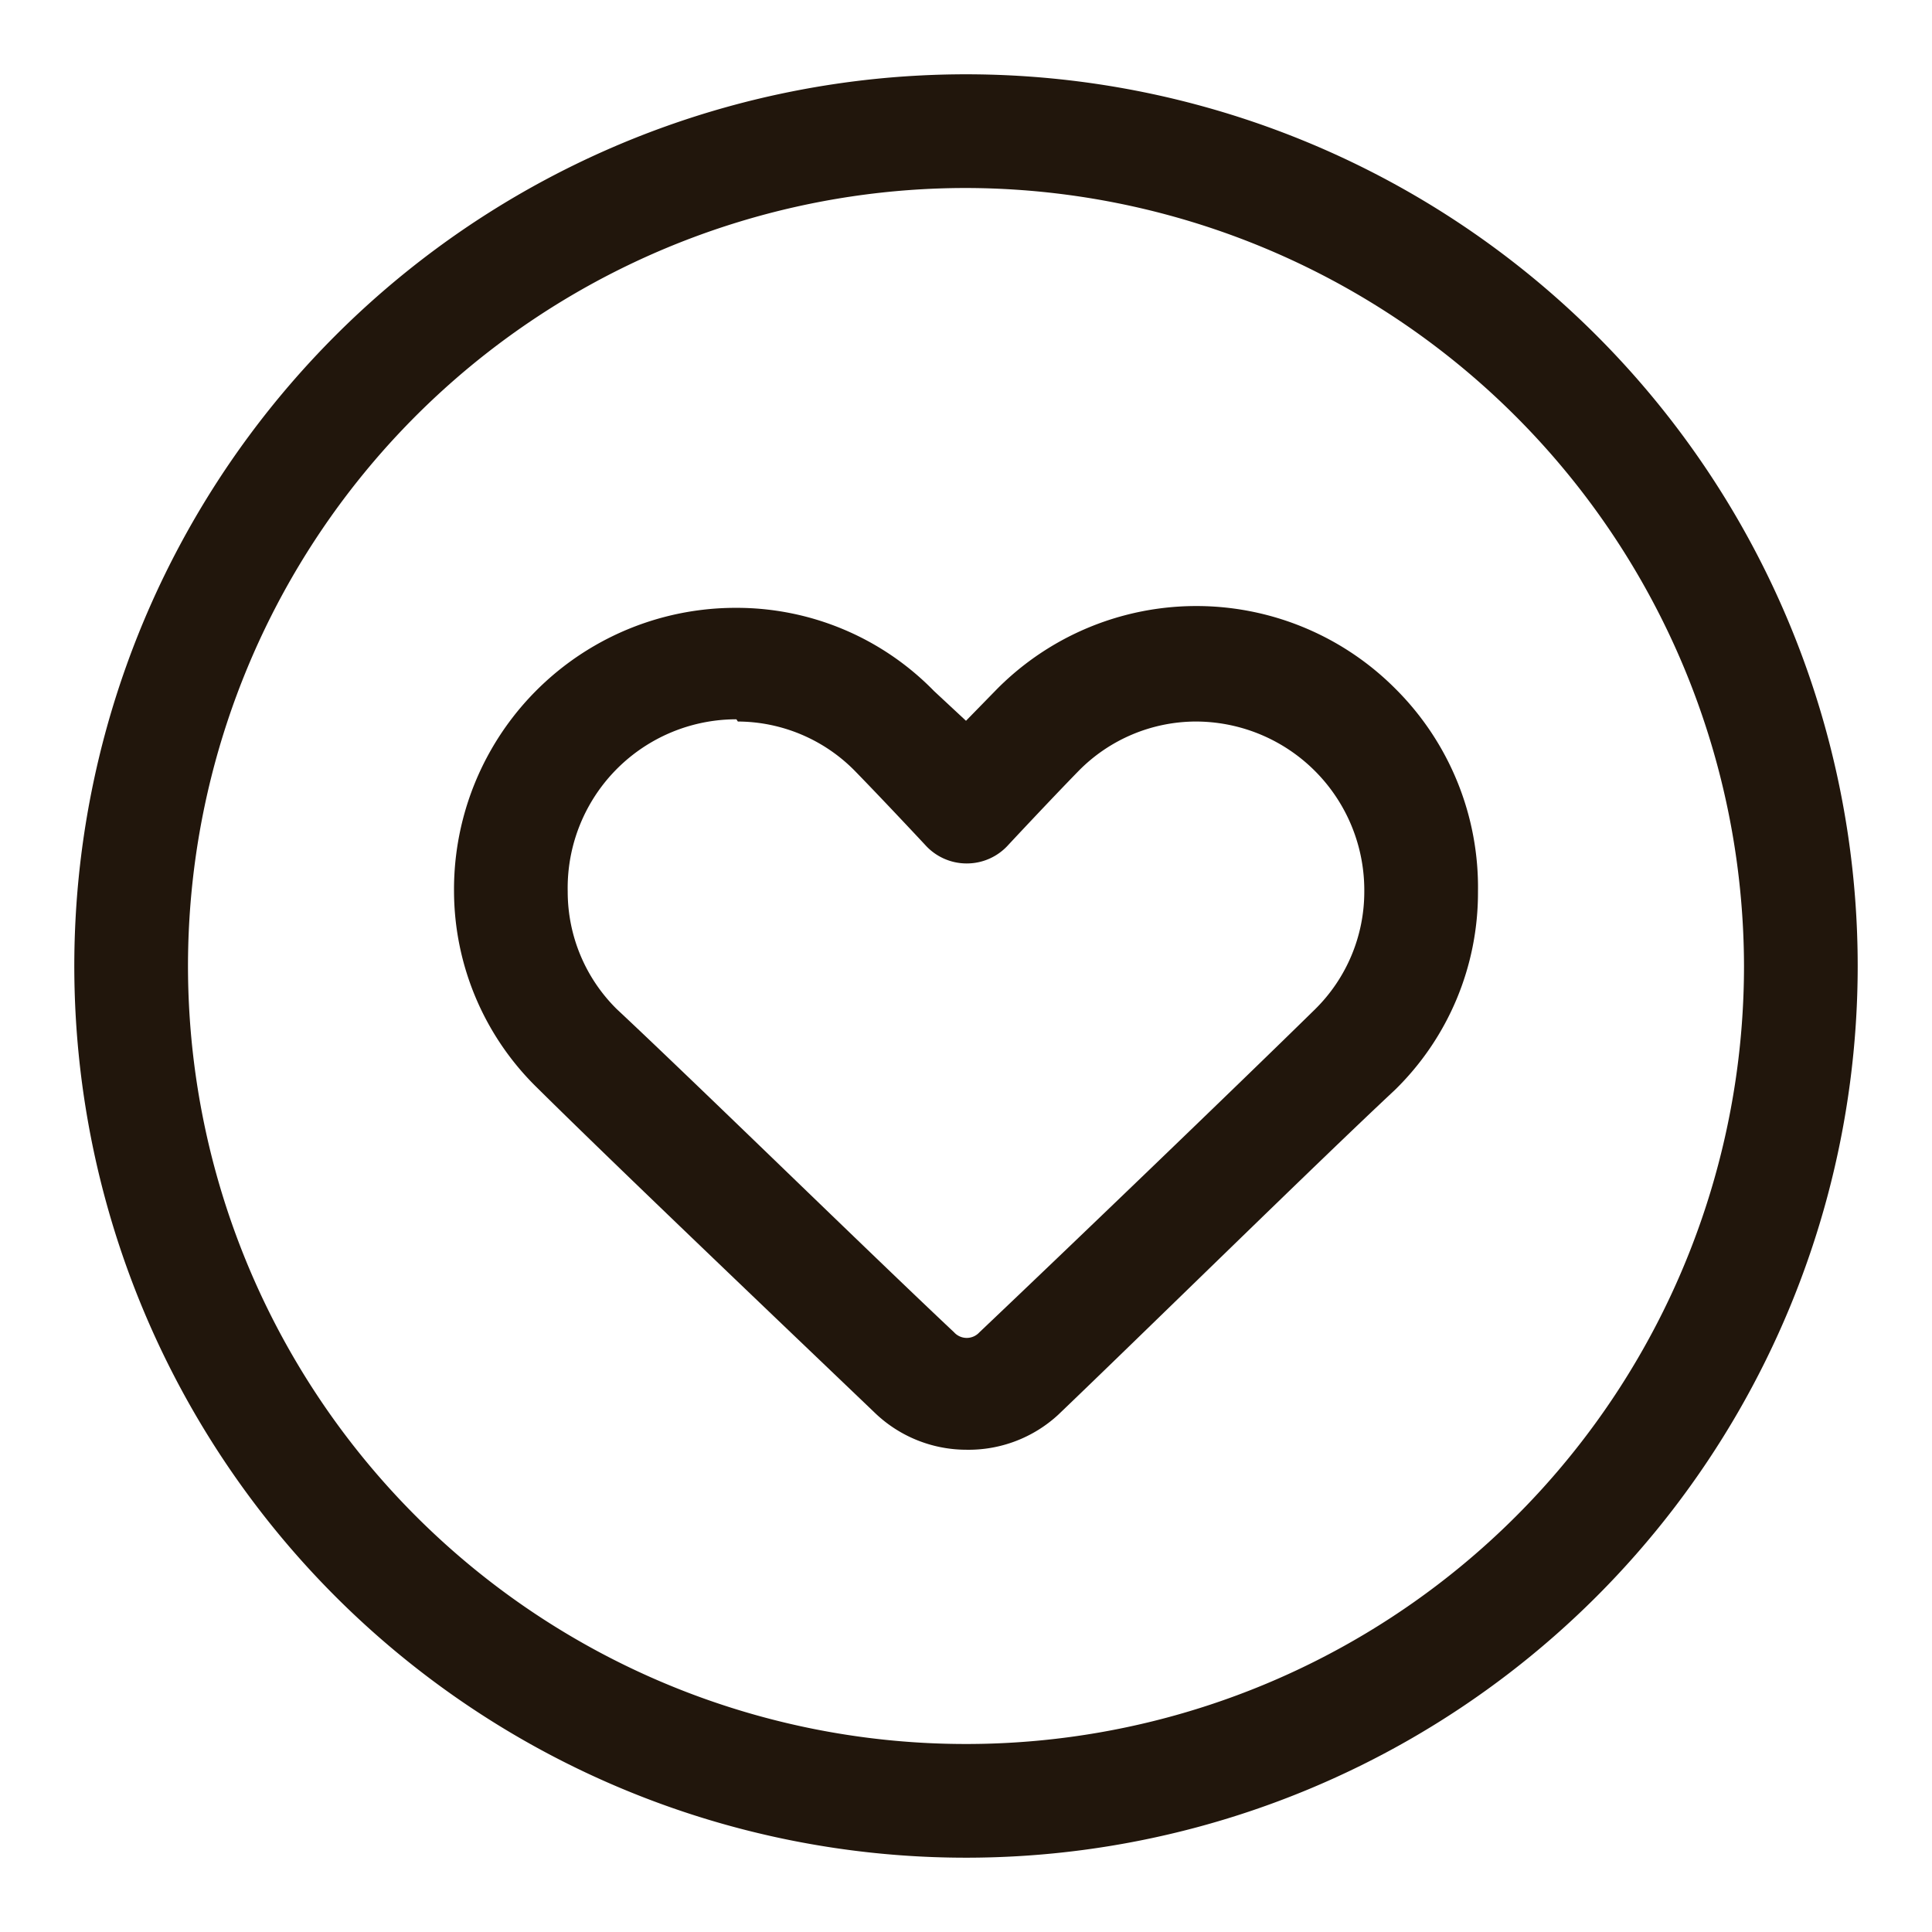
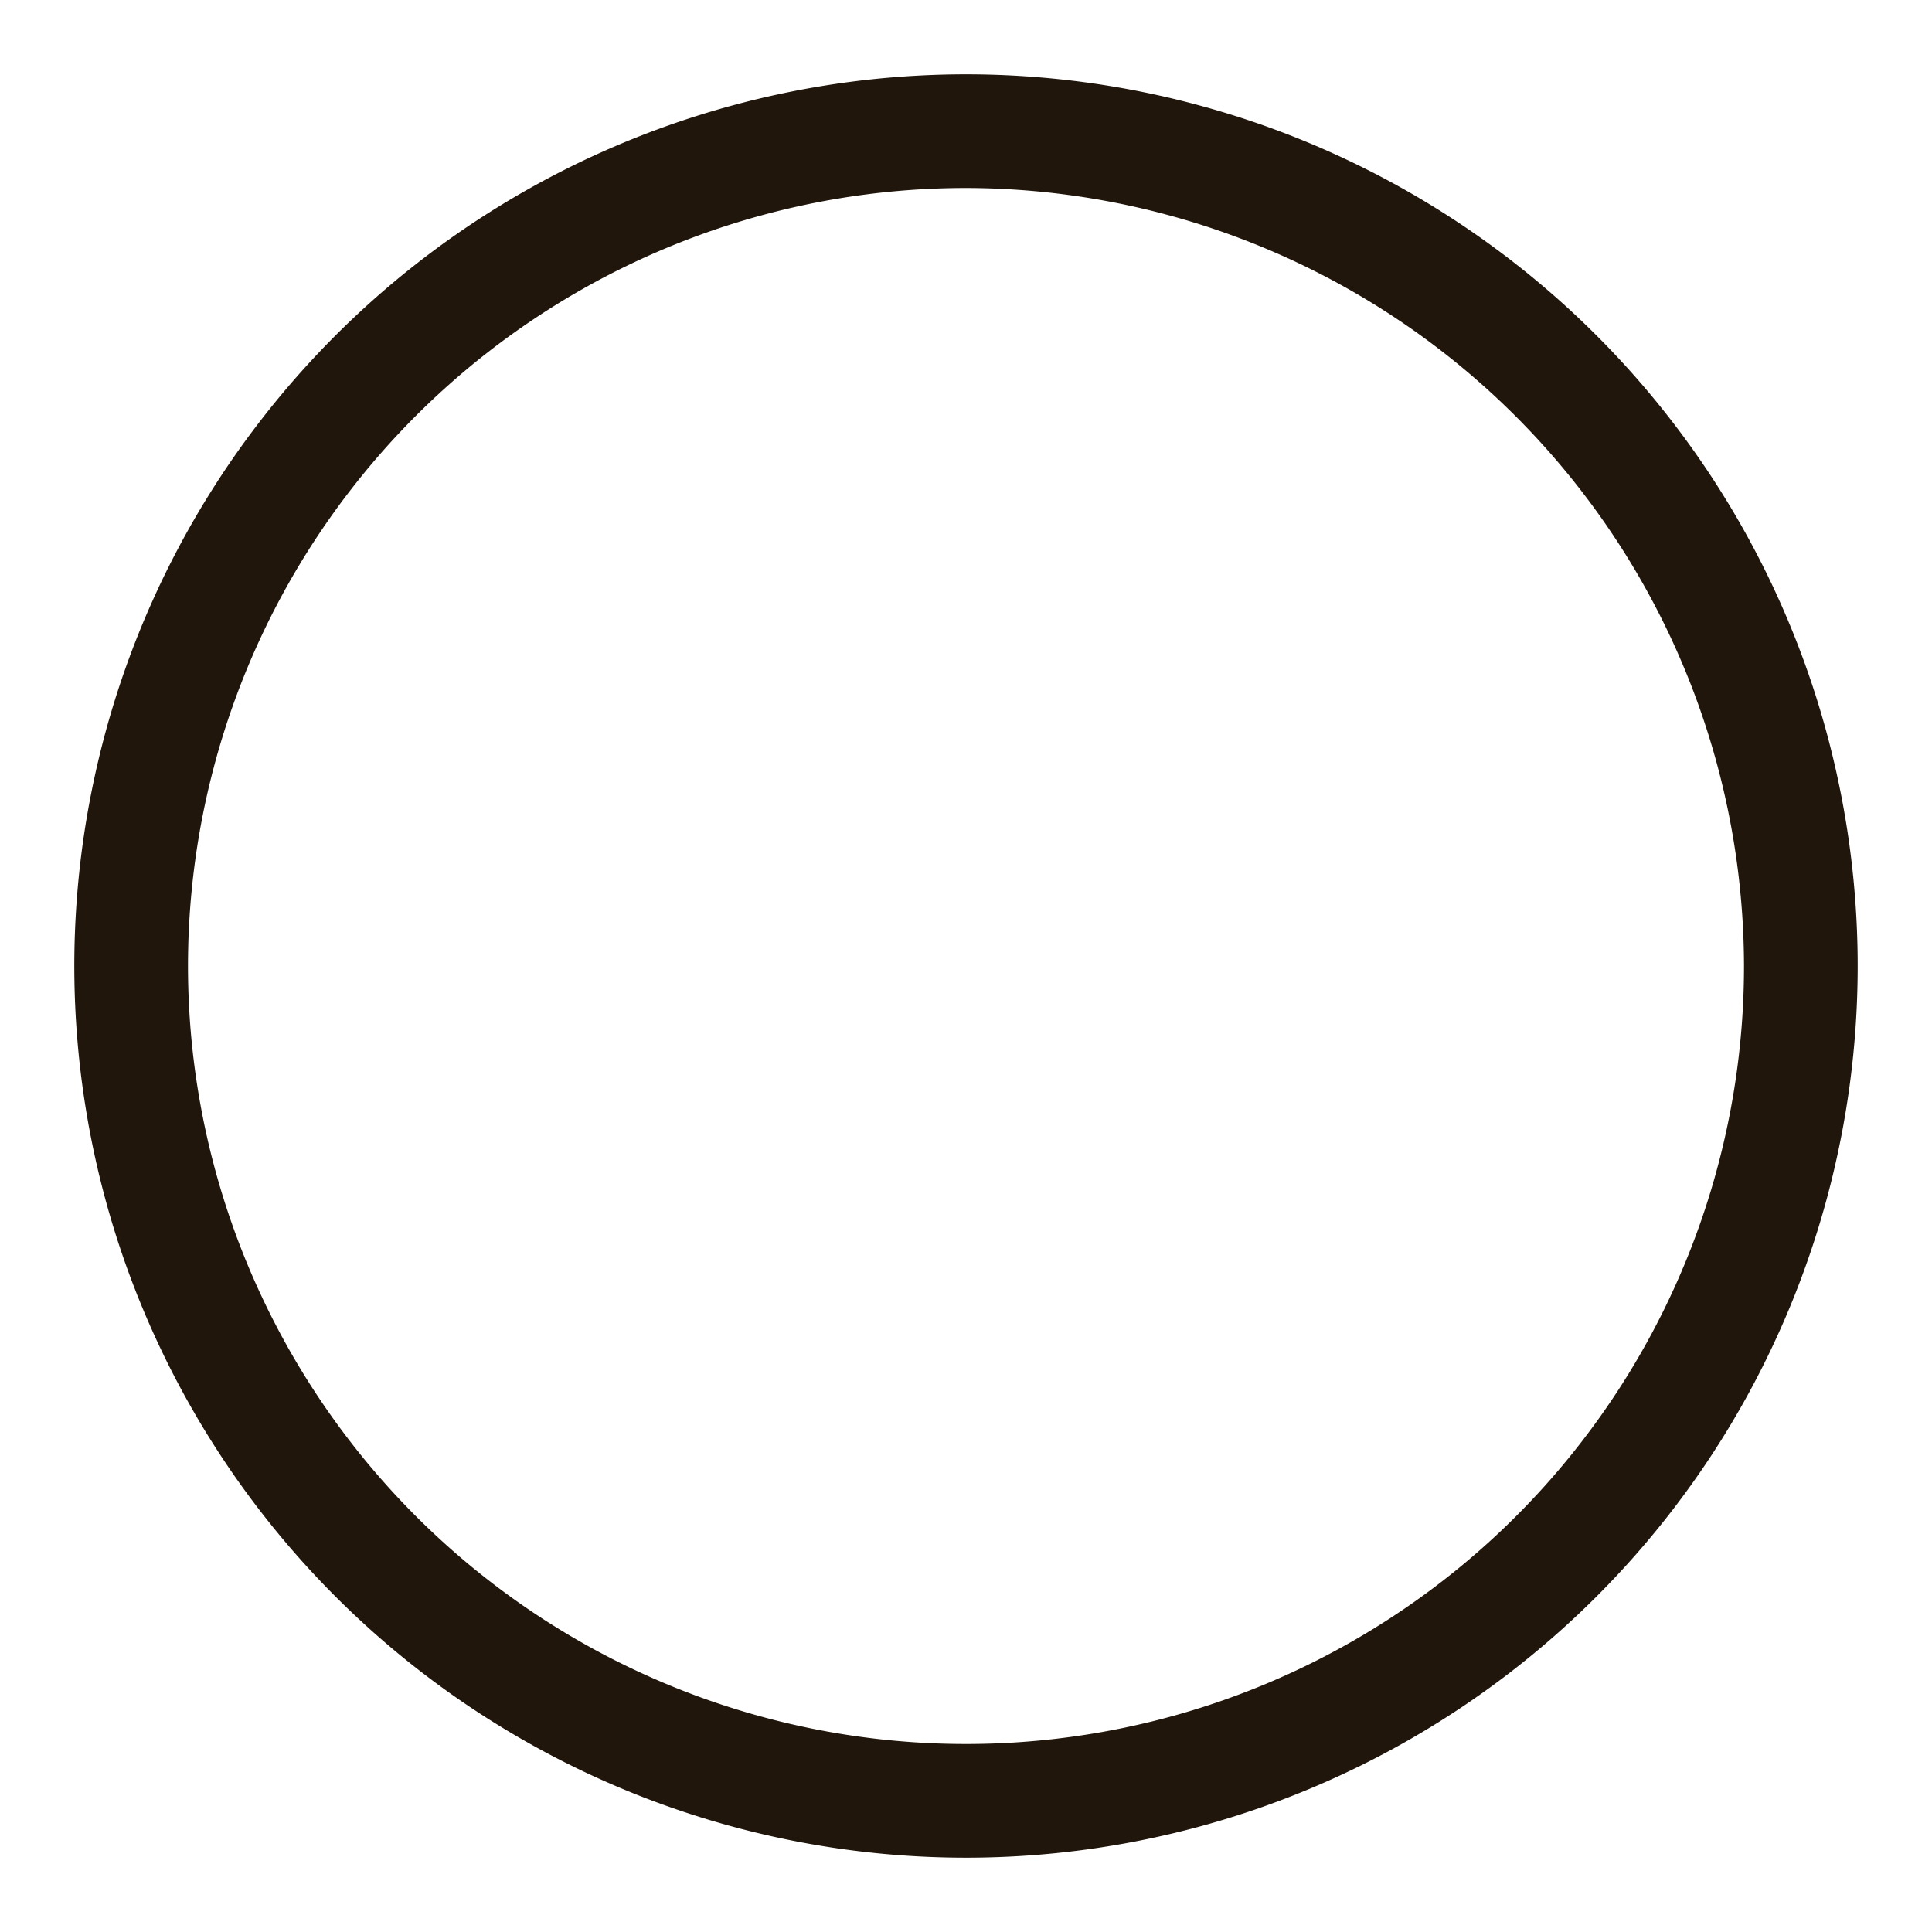
<svg xmlns="http://www.w3.org/2000/svg" id="heart" viewBox="0 0 26 26">
  <path d="M13 25a12 12 0 1 1 12-12 12 12 0 0 1-12 12Zm0-22.47A10.47 10.47 0 1 0 23.47 13 10.49 10.49 0 0 0 13 2.53Z" fill="#21160c" />
-   <path d="M13 19.51a1.78 1.78 0 0 1-1.23-.5c-1.16-1.11-3.47-3.31-4.54-4.37A3.71 3.71 0 0 1 6.11 12a3.79 3.79 0 0 1 3.8-3.82 3.71 3.71 0 0 1 2.66 1.12l.43.4.42-.43a3.78 3.78 0 0 1 5.36 0A3.77 3.77 0 0 1 19.89 12a3.71 3.71 0 0 1-1.12 2.67c-1.07 1-3.37 3.26-4.53 4.37a1.78 1.78 0 0 1-1.24.47ZM9.91 9.68A2.27 2.27 0 0 0 7.64 12a2.22 2.22 0 0 0 .66 1.58c1.07 1 3.37 3.25 4.54 4.35a.23.23 0 0 0 .34 0c1.16-1.1 3.45-3.3 4.52-4.35a2.22 2.22 0 0 0 .66-1.58 2.27 2.27 0 0 0-2.27-2.29 2.22 2.22 0 0 0-1.57.66c-.4.41-.95 1-.95 1a.75.75 0 0 1-.56.25.75.75 0 0 1-.56-.25s-.55-.59-.95-1a2.22 2.22 0 0 0-1.57-.66Z" fill="#21160c" />
</svg>